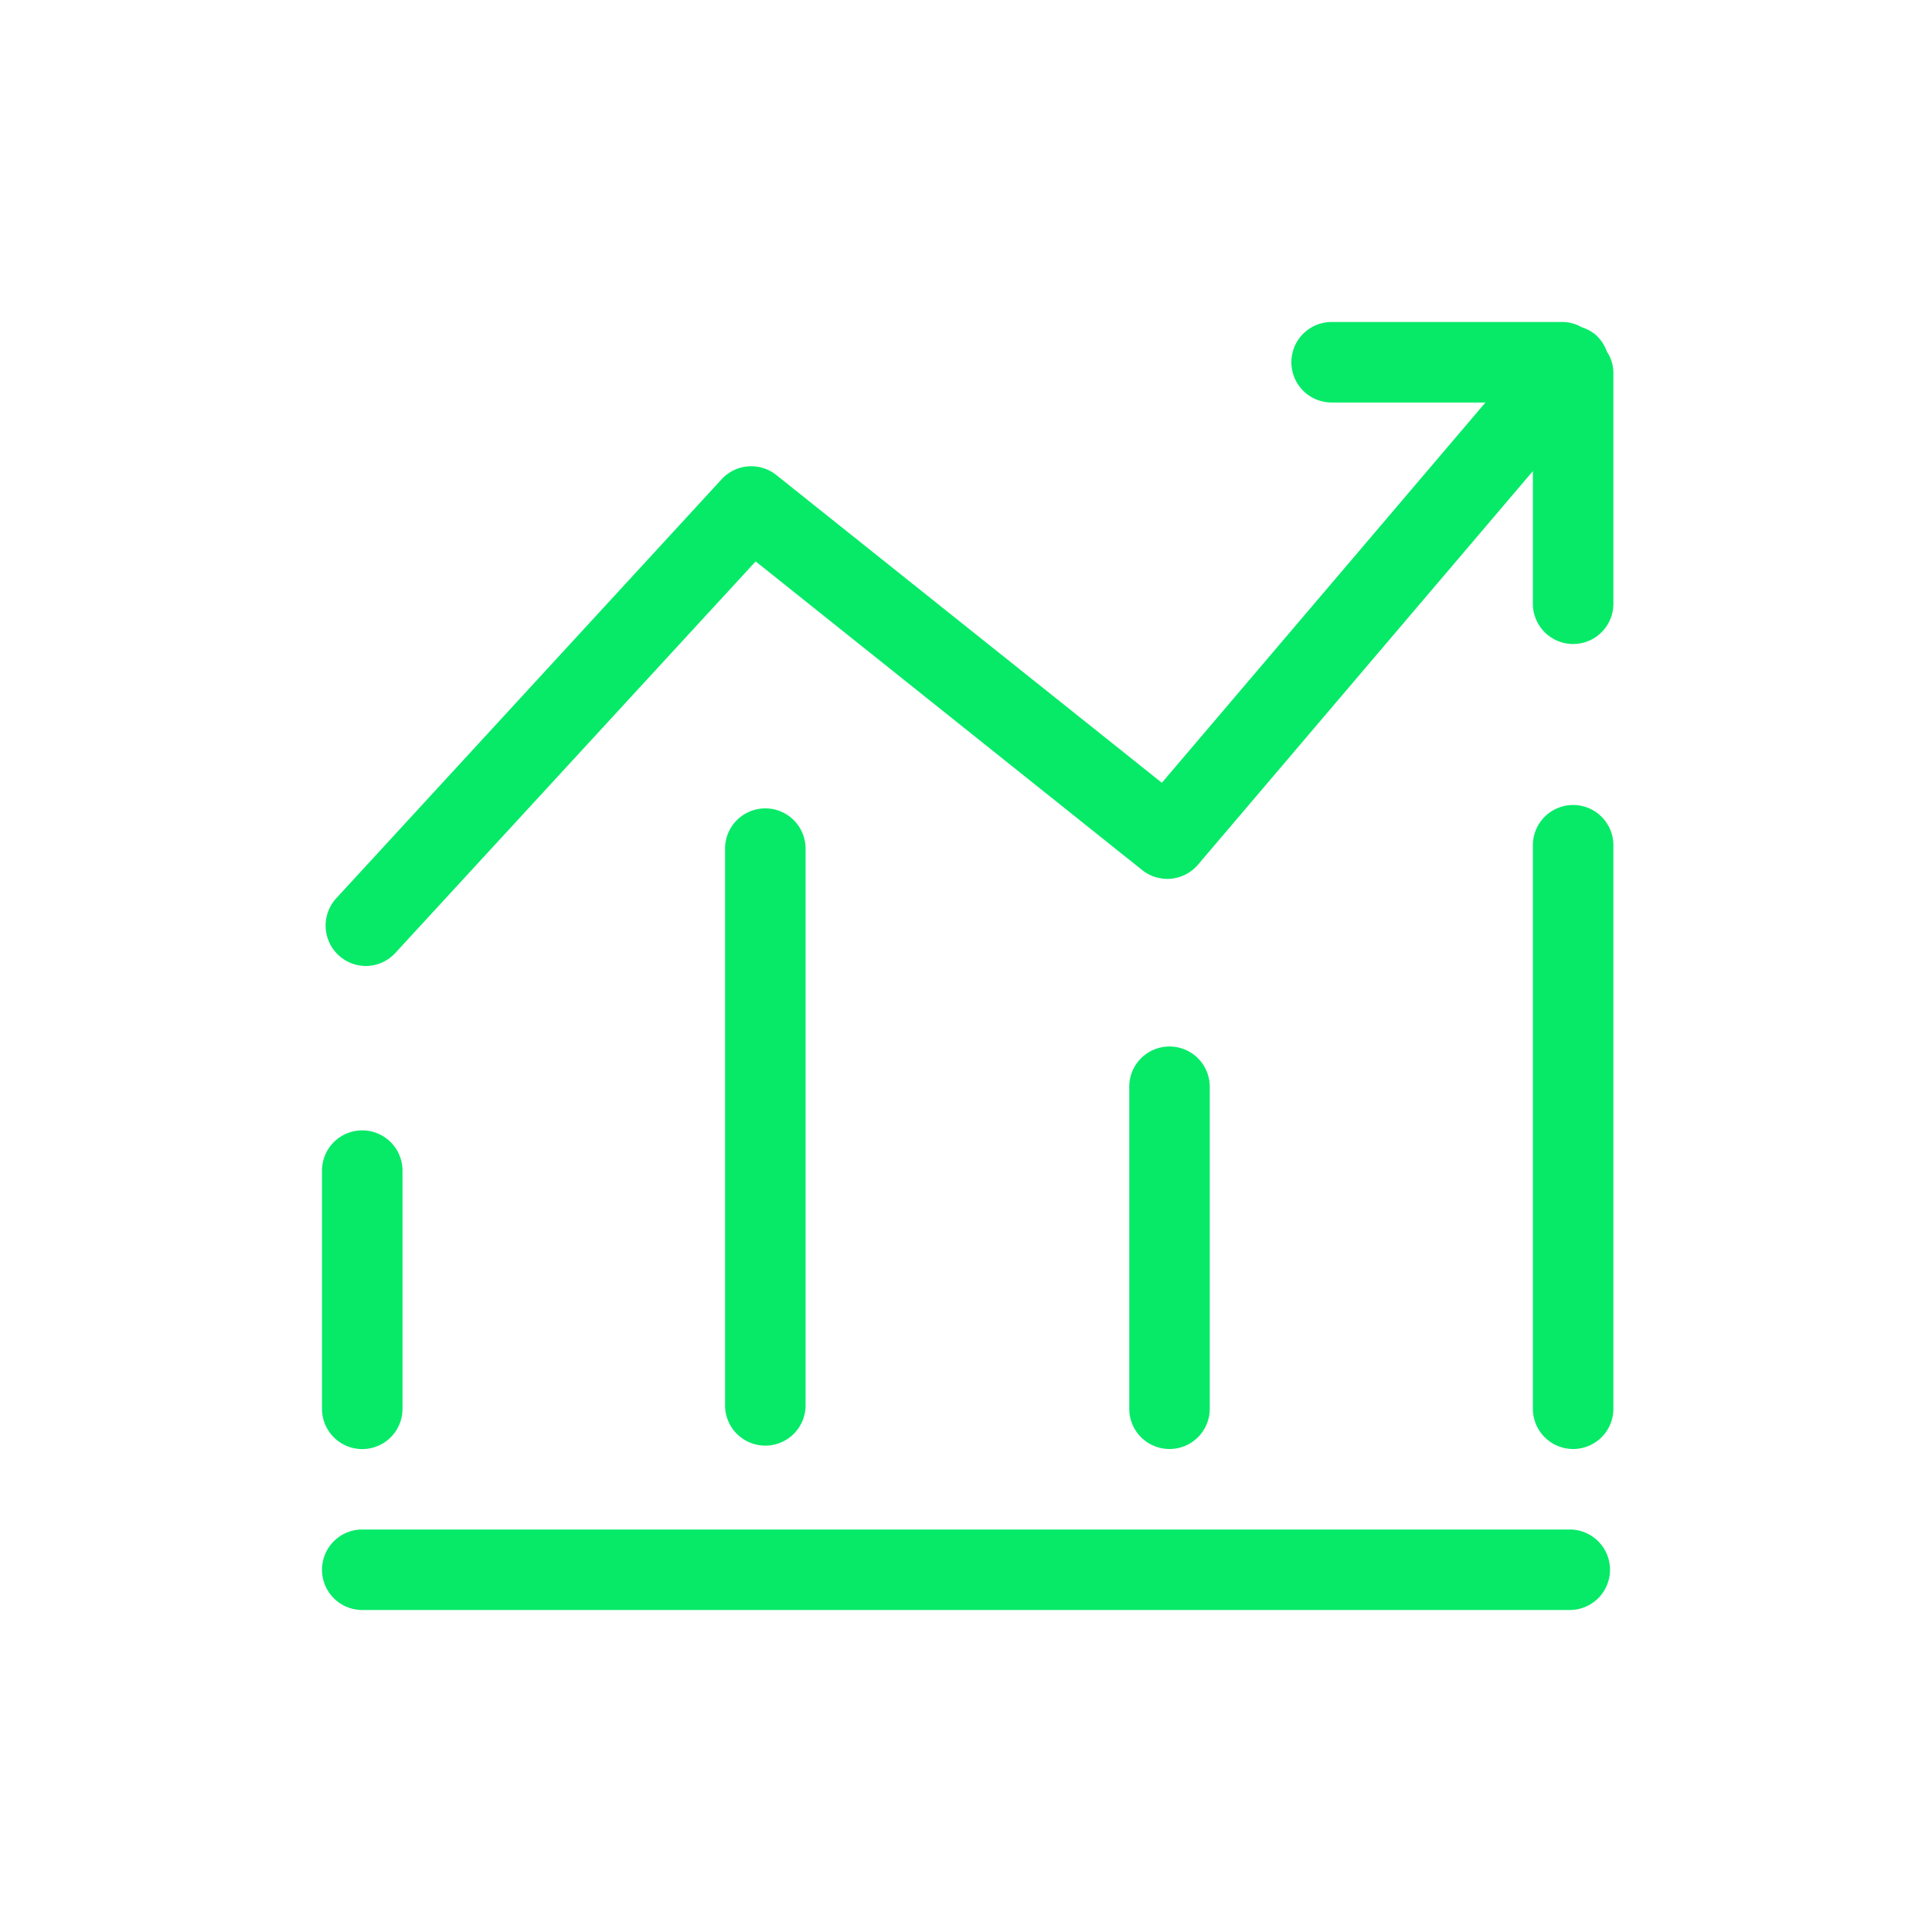
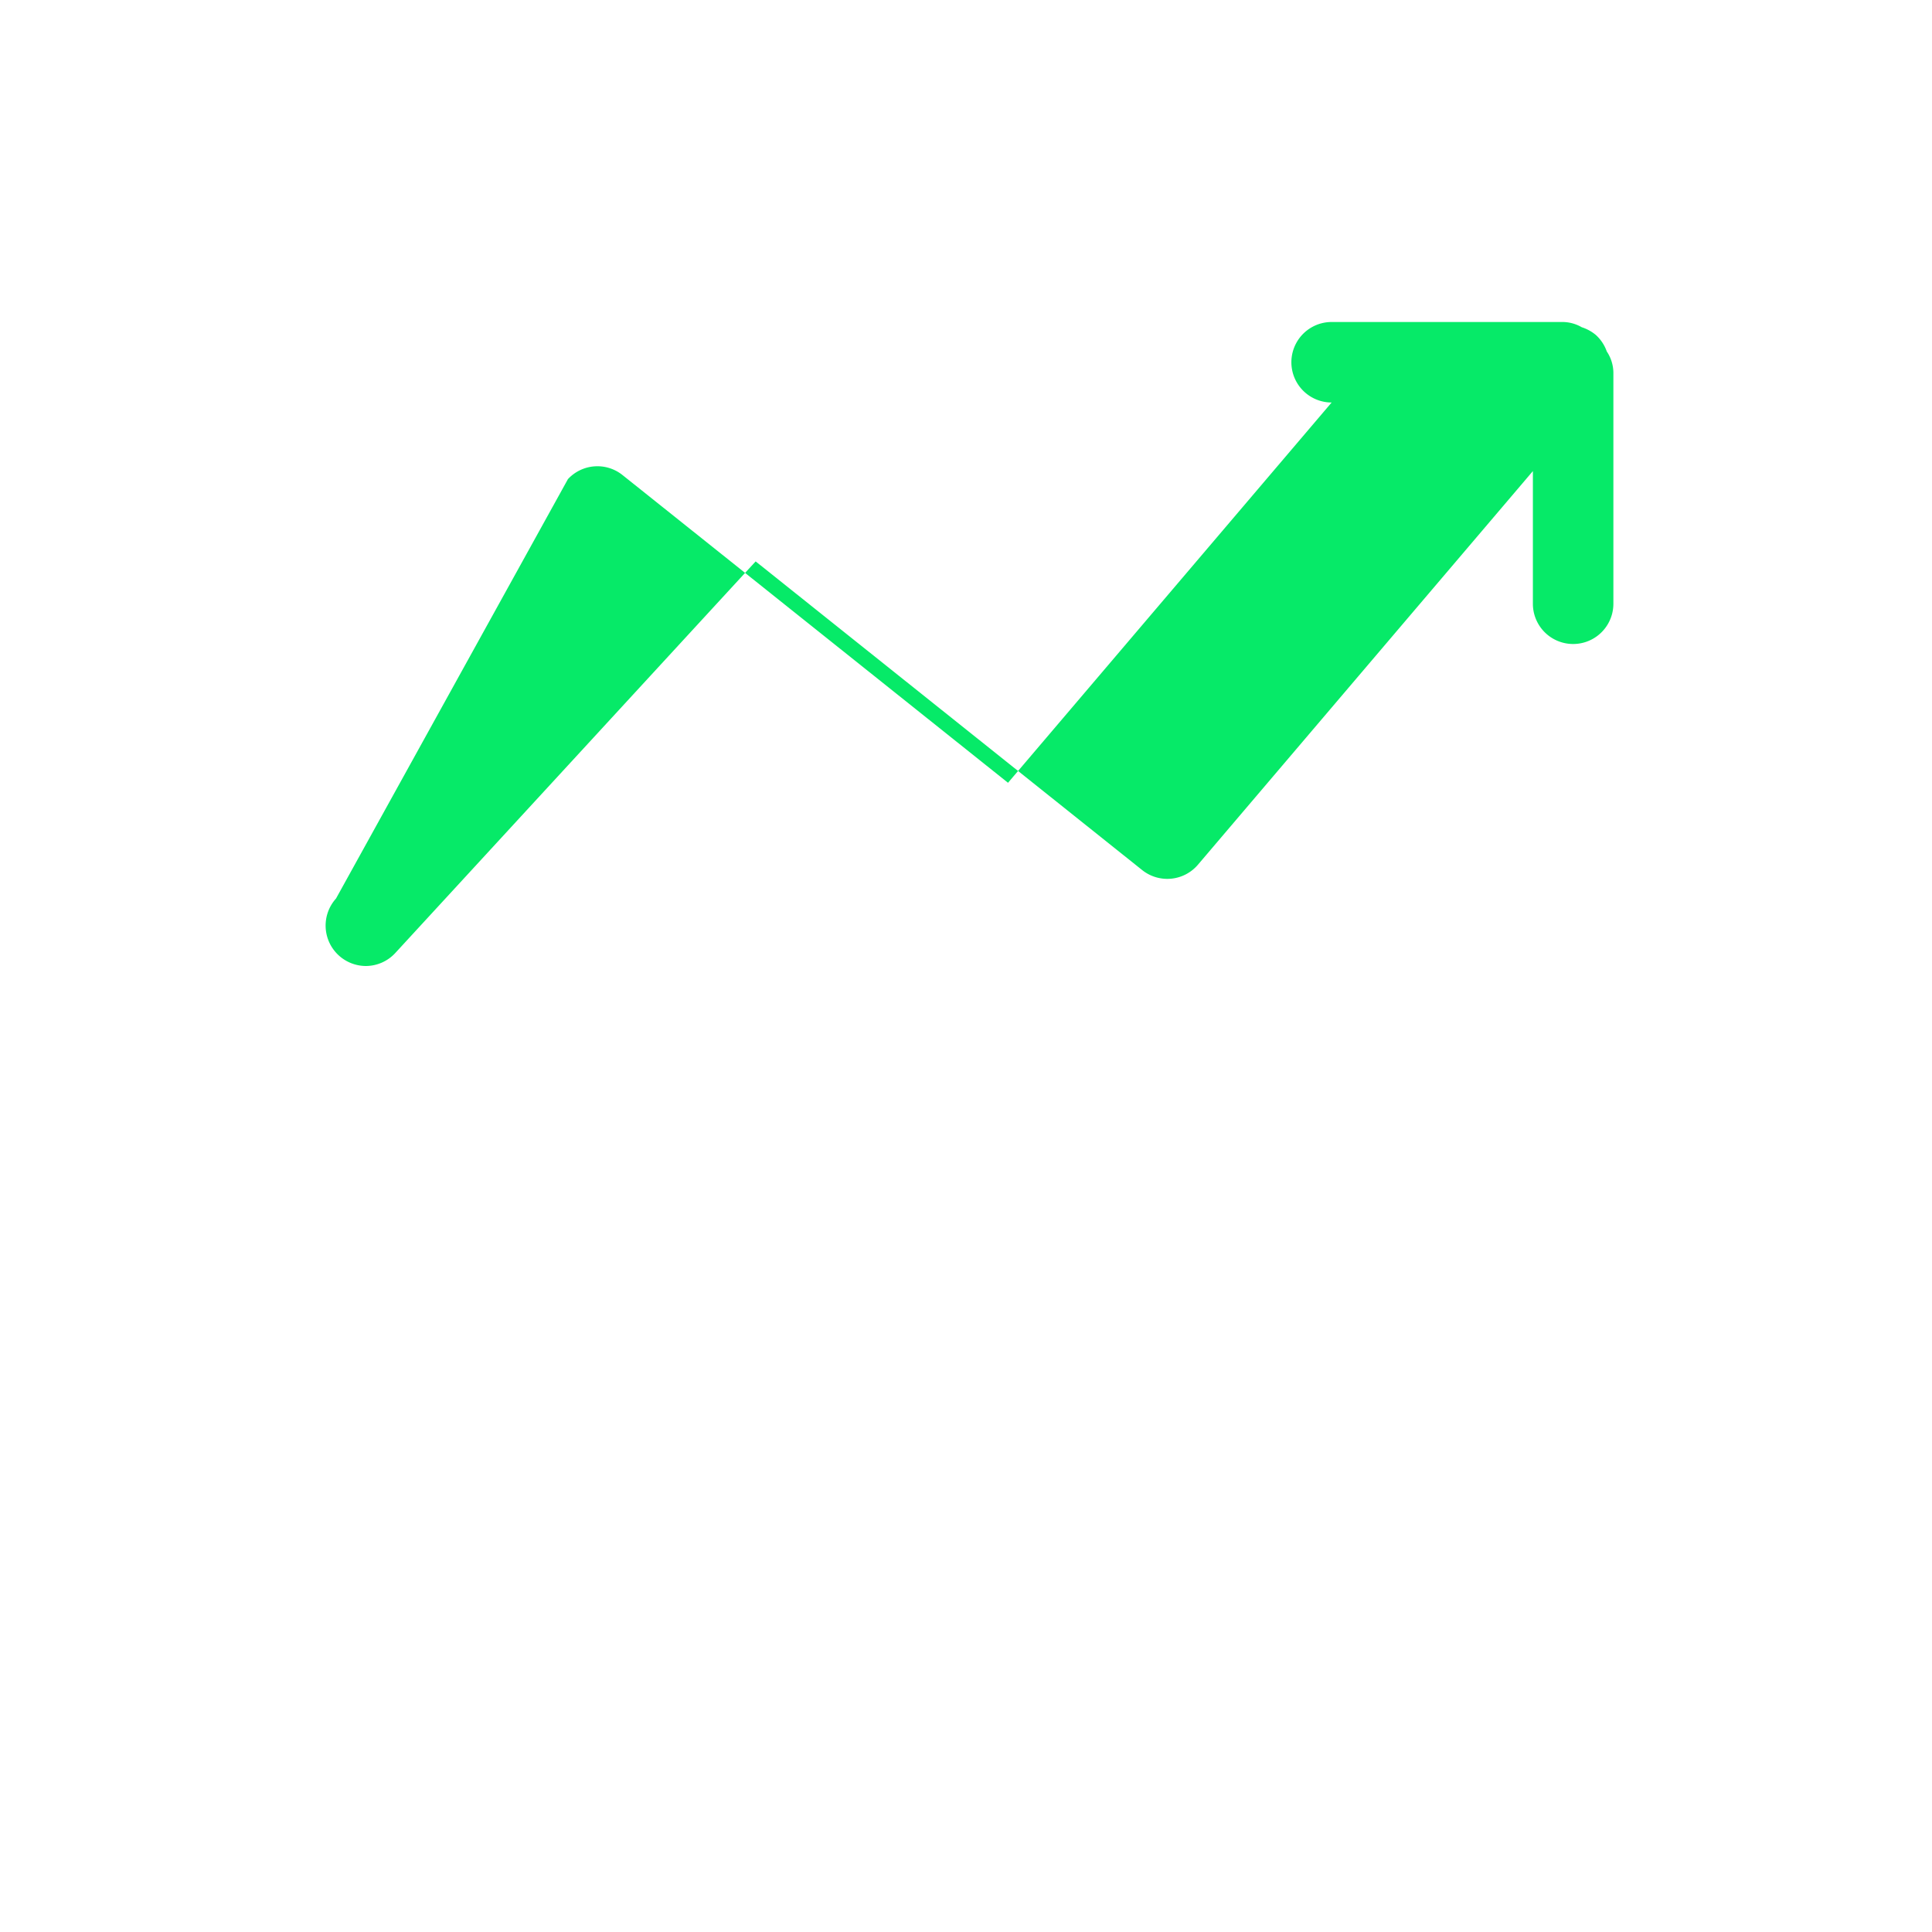
<svg xmlns="http://www.w3.org/2000/svg" class="svg-icon" style="width: 1em; height: 1em;vertical-align: middle;fill: #06ea68;overflow: hidden;" viewBox="0 0 1024 1024" version="1.1">
-   <path d="M833.792 426.667a21.333 21.333 0 0 0-21.333 21.333v298.667a21.333 21.333 0 0 0 42.667 0v-298.667a21.333 21.333 0 0 0-21.333-21.333M641.195 746.667v-170.667a21.333 21.333 0 0 0-42.667 0v170.667a21.333 21.333 0 0 0 42.667 0M426.965 744.875v-295.083a21.333 21.333 0 0 0-42.667 0v295.083a21.333 21.333 0 0 0 42.667 0M192 768.043a21.333 21.333 0 0 0 21.333-21.333v-126.251a21.333 21.333 0 0 0-42.667 0v126.251a21.333 21.333 0 0 0 21.333 21.333M832 810.667h-640a21.333 21.333 0 0 0 0 42.667h640a21.333 21.333 0 0 0 0-42.667" />
-   <path d="M851.669 186.411a21.248 21.248 0 0 0-5.845-8.875 22.144 22.144 0 0 0-7.467-4.096 20.48 20.48 0 0 0-9.899-2.773h-122.667a21.333 21.333 0 1 0 0 42.667h81.536l-171.52 201.557-204.288-163.072a21.291 21.291 0 0 0-28.971 2.133L178.091 476.245A21.419 21.419 0 0 0 193.792 512a21.333 21.333 0 0 0 15.701-6.869l191.019-207.573 204.843 163.584a21.333 21.333 0 0 0 29.568-2.816l177.536-208.64V320a21.291 21.291 0 1 0 42.667 0V197.333a20.565 20.565 0 0 0-3.413-10.923" />
+   <path d="M851.669 186.411a21.248 21.248 0 0 0-5.845-8.875 22.144 22.144 0 0 0-7.467-4.096 20.48 20.48 0 0 0-9.899-2.773h-122.667a21.333 21.333 0 1 0 0 42.667l-171.52 201.557-204.288-163.072a21.291 21.291 0 0 0-28.971 2.133L178.091 476.245A21.419 21.419 0 0 0 193.792 512a21.333 21.333 0 0 0 15.701-6.869l191.019-207.573 204.843 163.584a21.333 21.333 0 0 0 29.568-2.816l177.536-208.64V320a21.291 21.291 0 1 0 42.667 0V197.333a20.565 20.565 0 0 0-3.413-10.923" />
</svg>